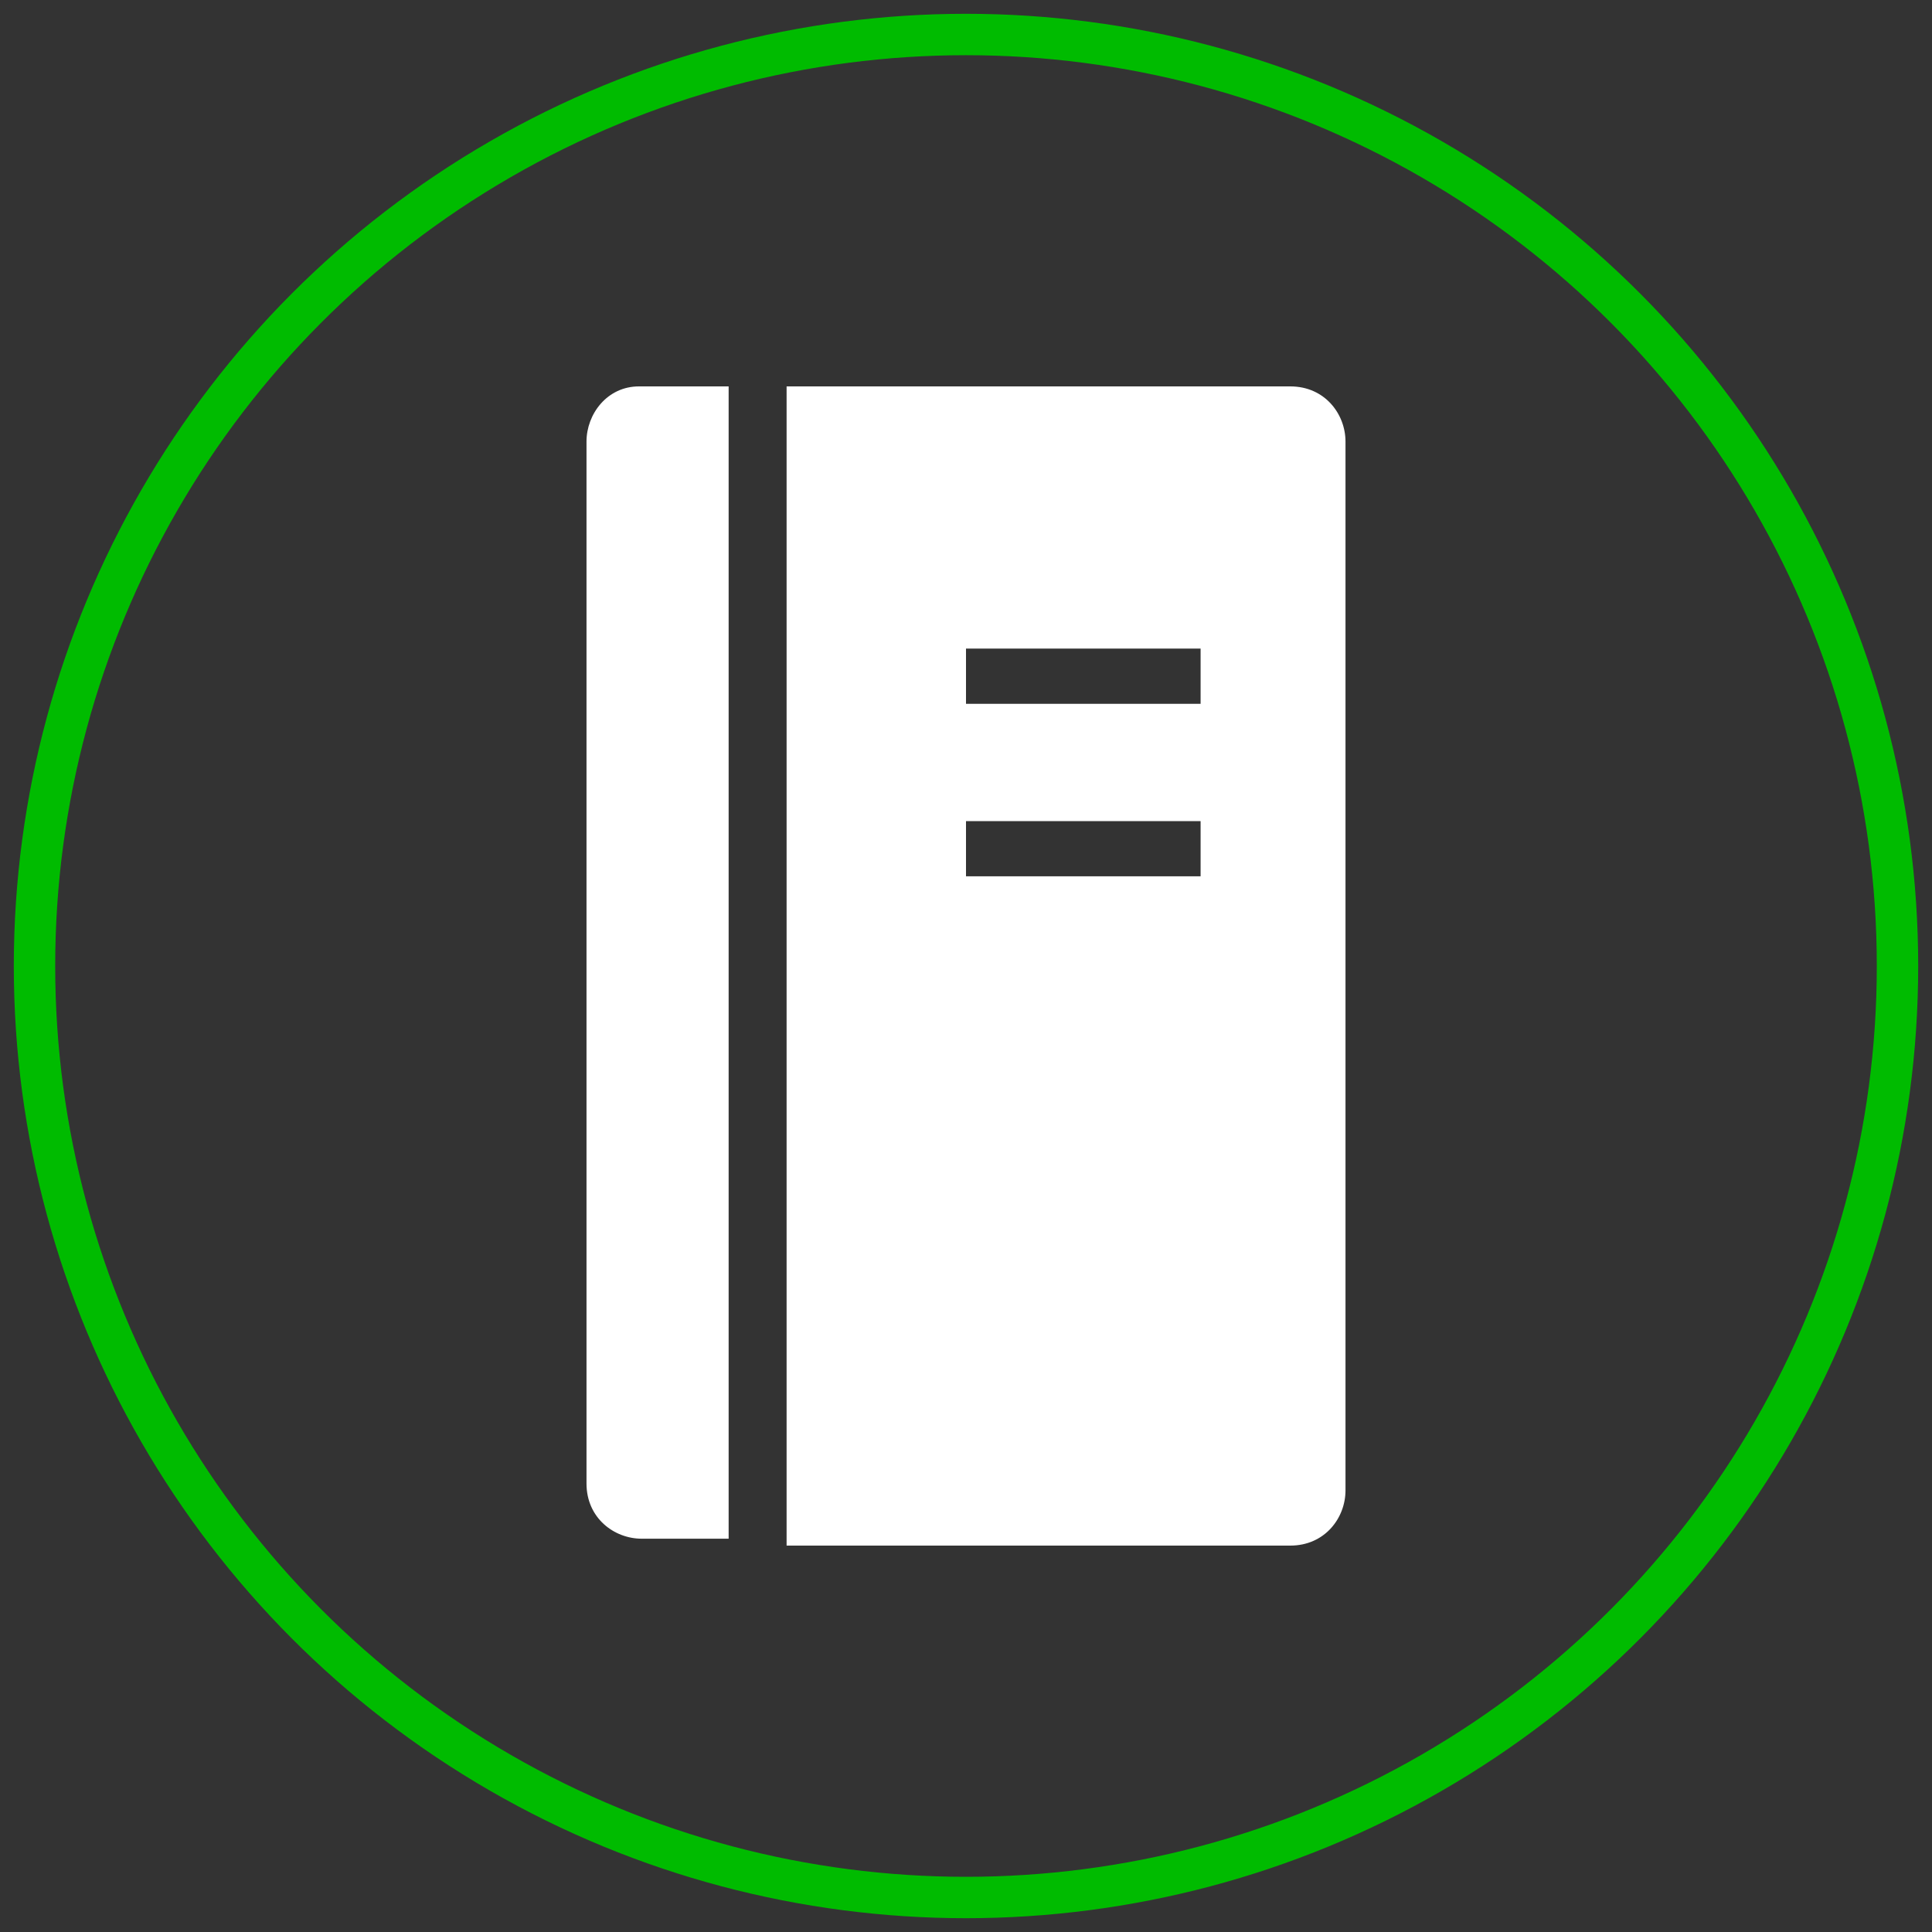
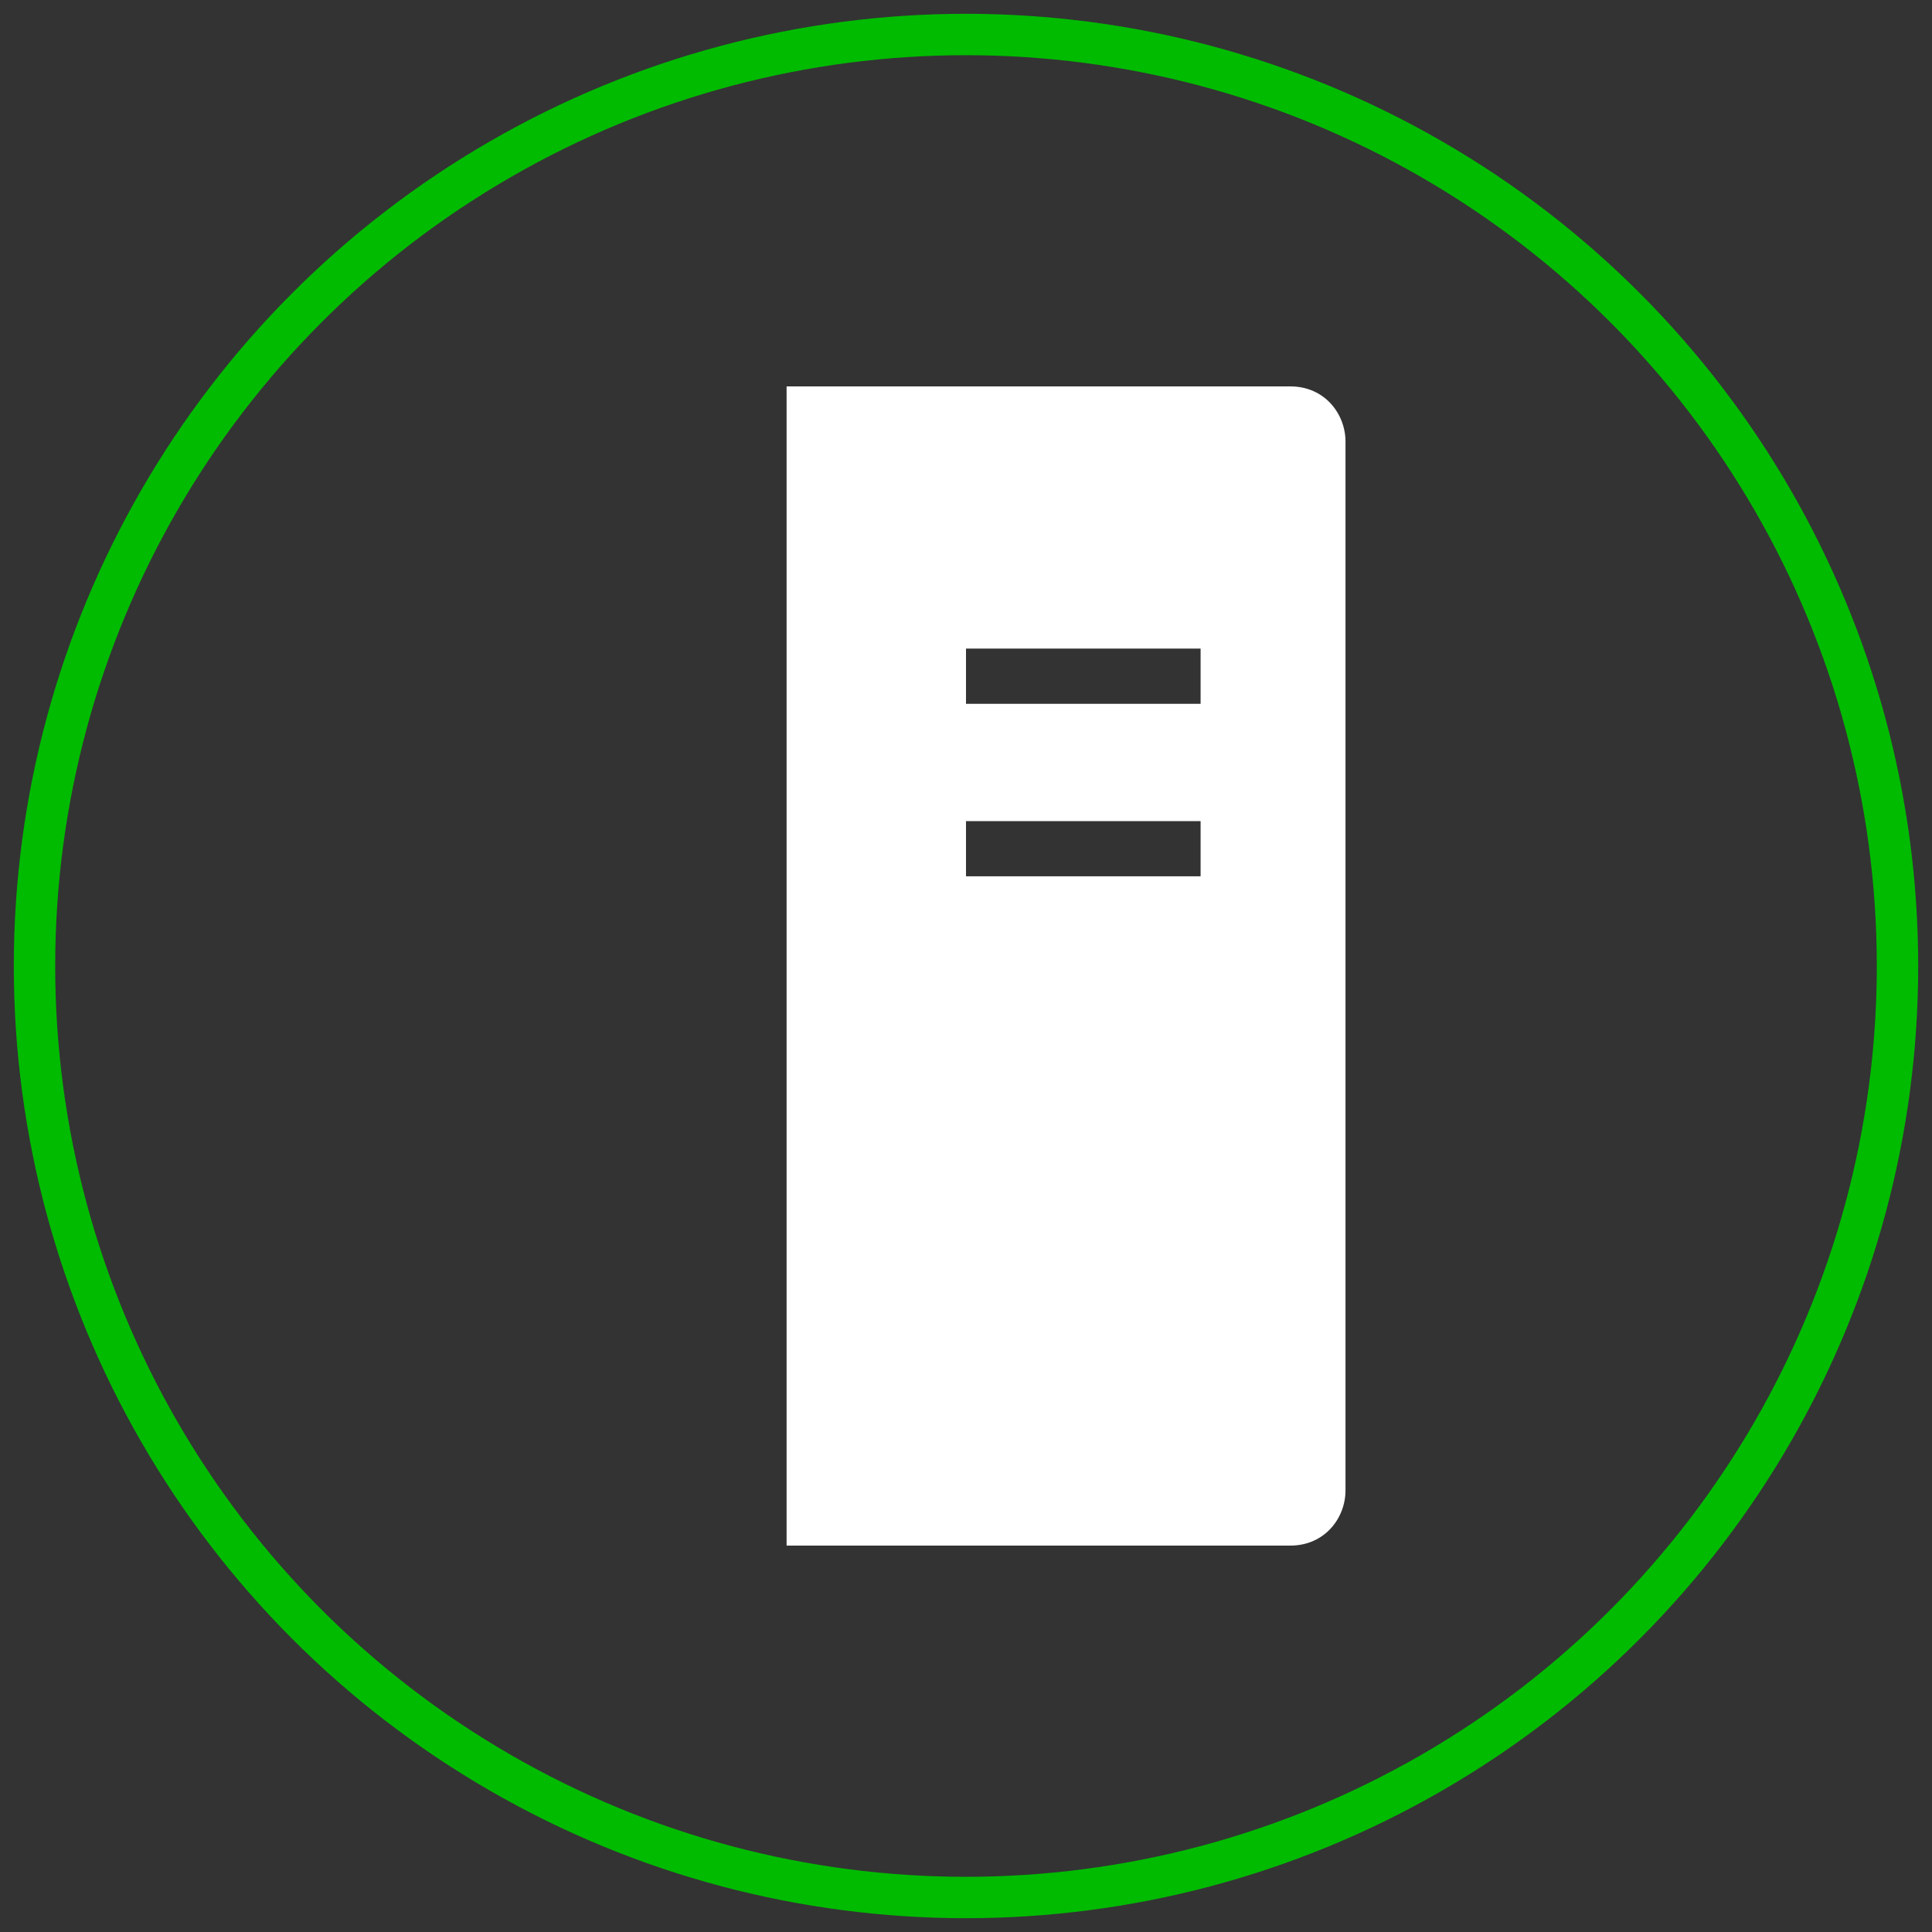
<svg xmlns="http://www.w3.org/2000/svg" viewBox="0 0 140 140" width="70px" height="70px">
  <rect x="0" y="0" width="140" height="140" fill="#333333" stroke="none" />
  <style type="text/css">
	.j1{fill:none;stroke:#0b0;stroke-width:3;}
	.j2{fill:#fff;}
</style>
  <circle class="j1" cx="70" cy="70" r="67.5" />
-   <path class="j2" d="M42.5,32v75.5c0,2.5,2,4,4,4h6.3V28h-6.5C44,28,42.5,30,42.5,32z" />
  <path class="j2" d="M93.5,28H57v84h36.5c2.5,0,4-2,4-4V32C97.5,30,96,28,93.5,28z M87,63.5H70v-4h17V63.5z M87,51H70v-4h17V51z" />
</svg>